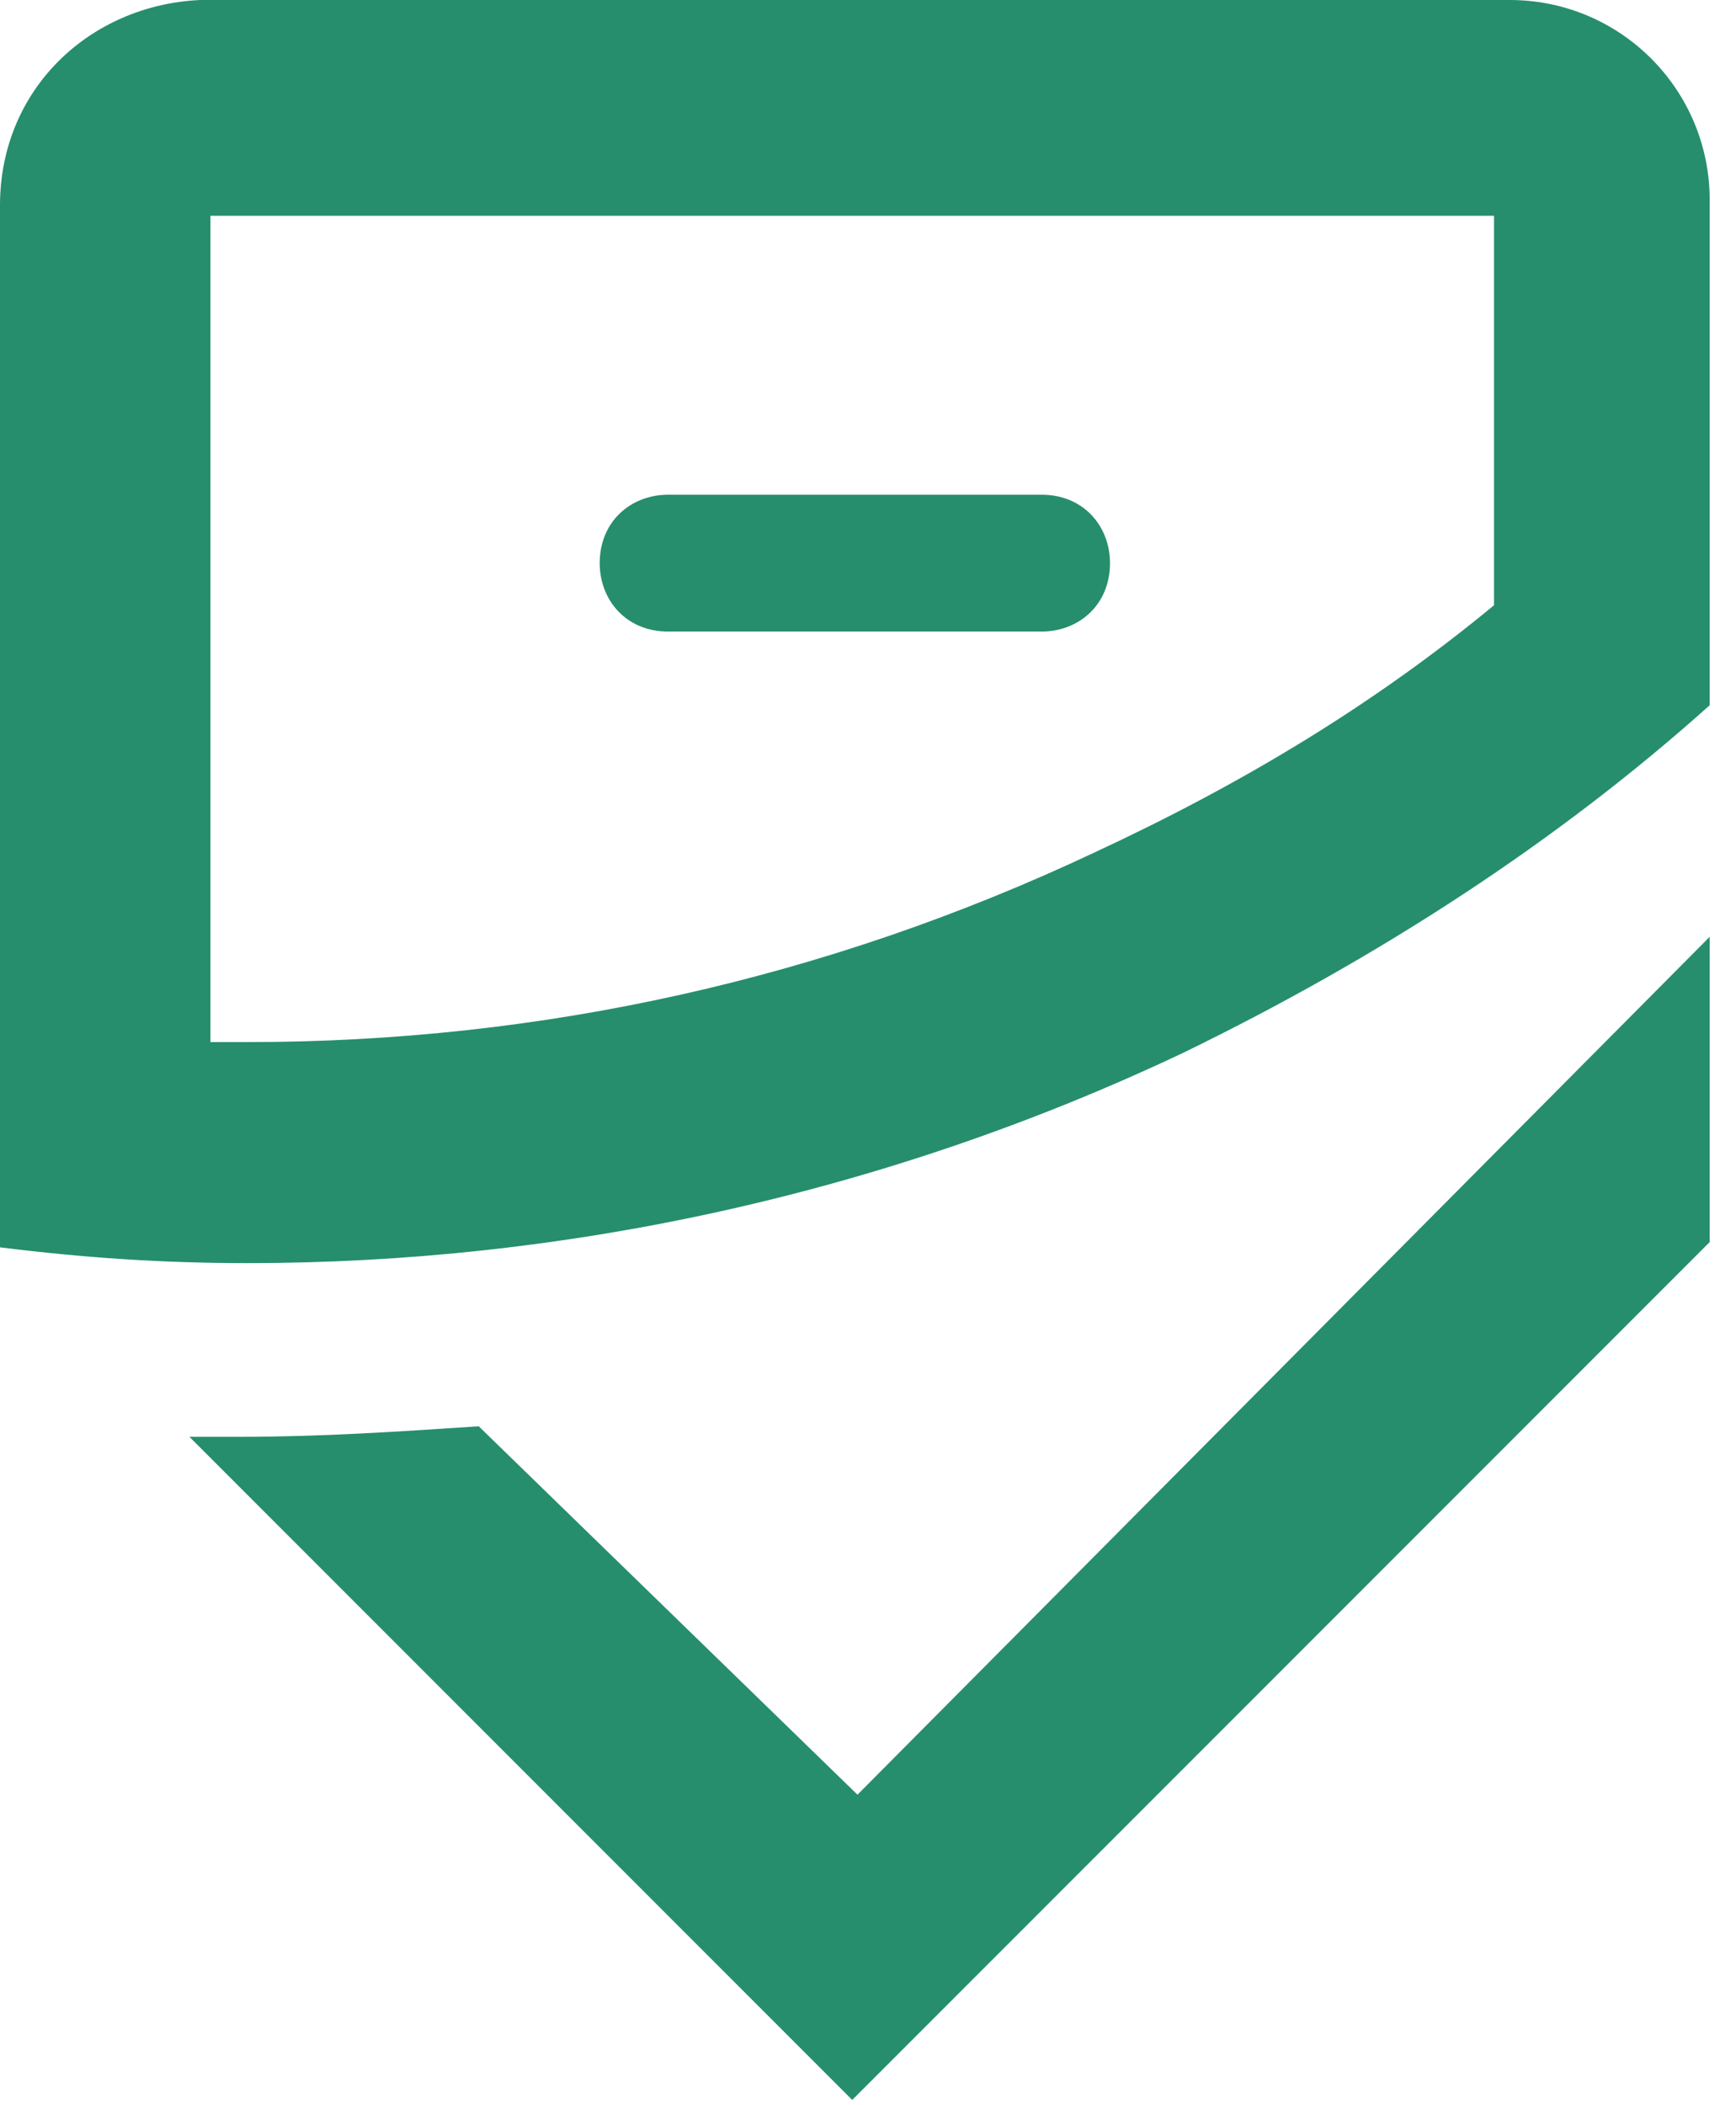
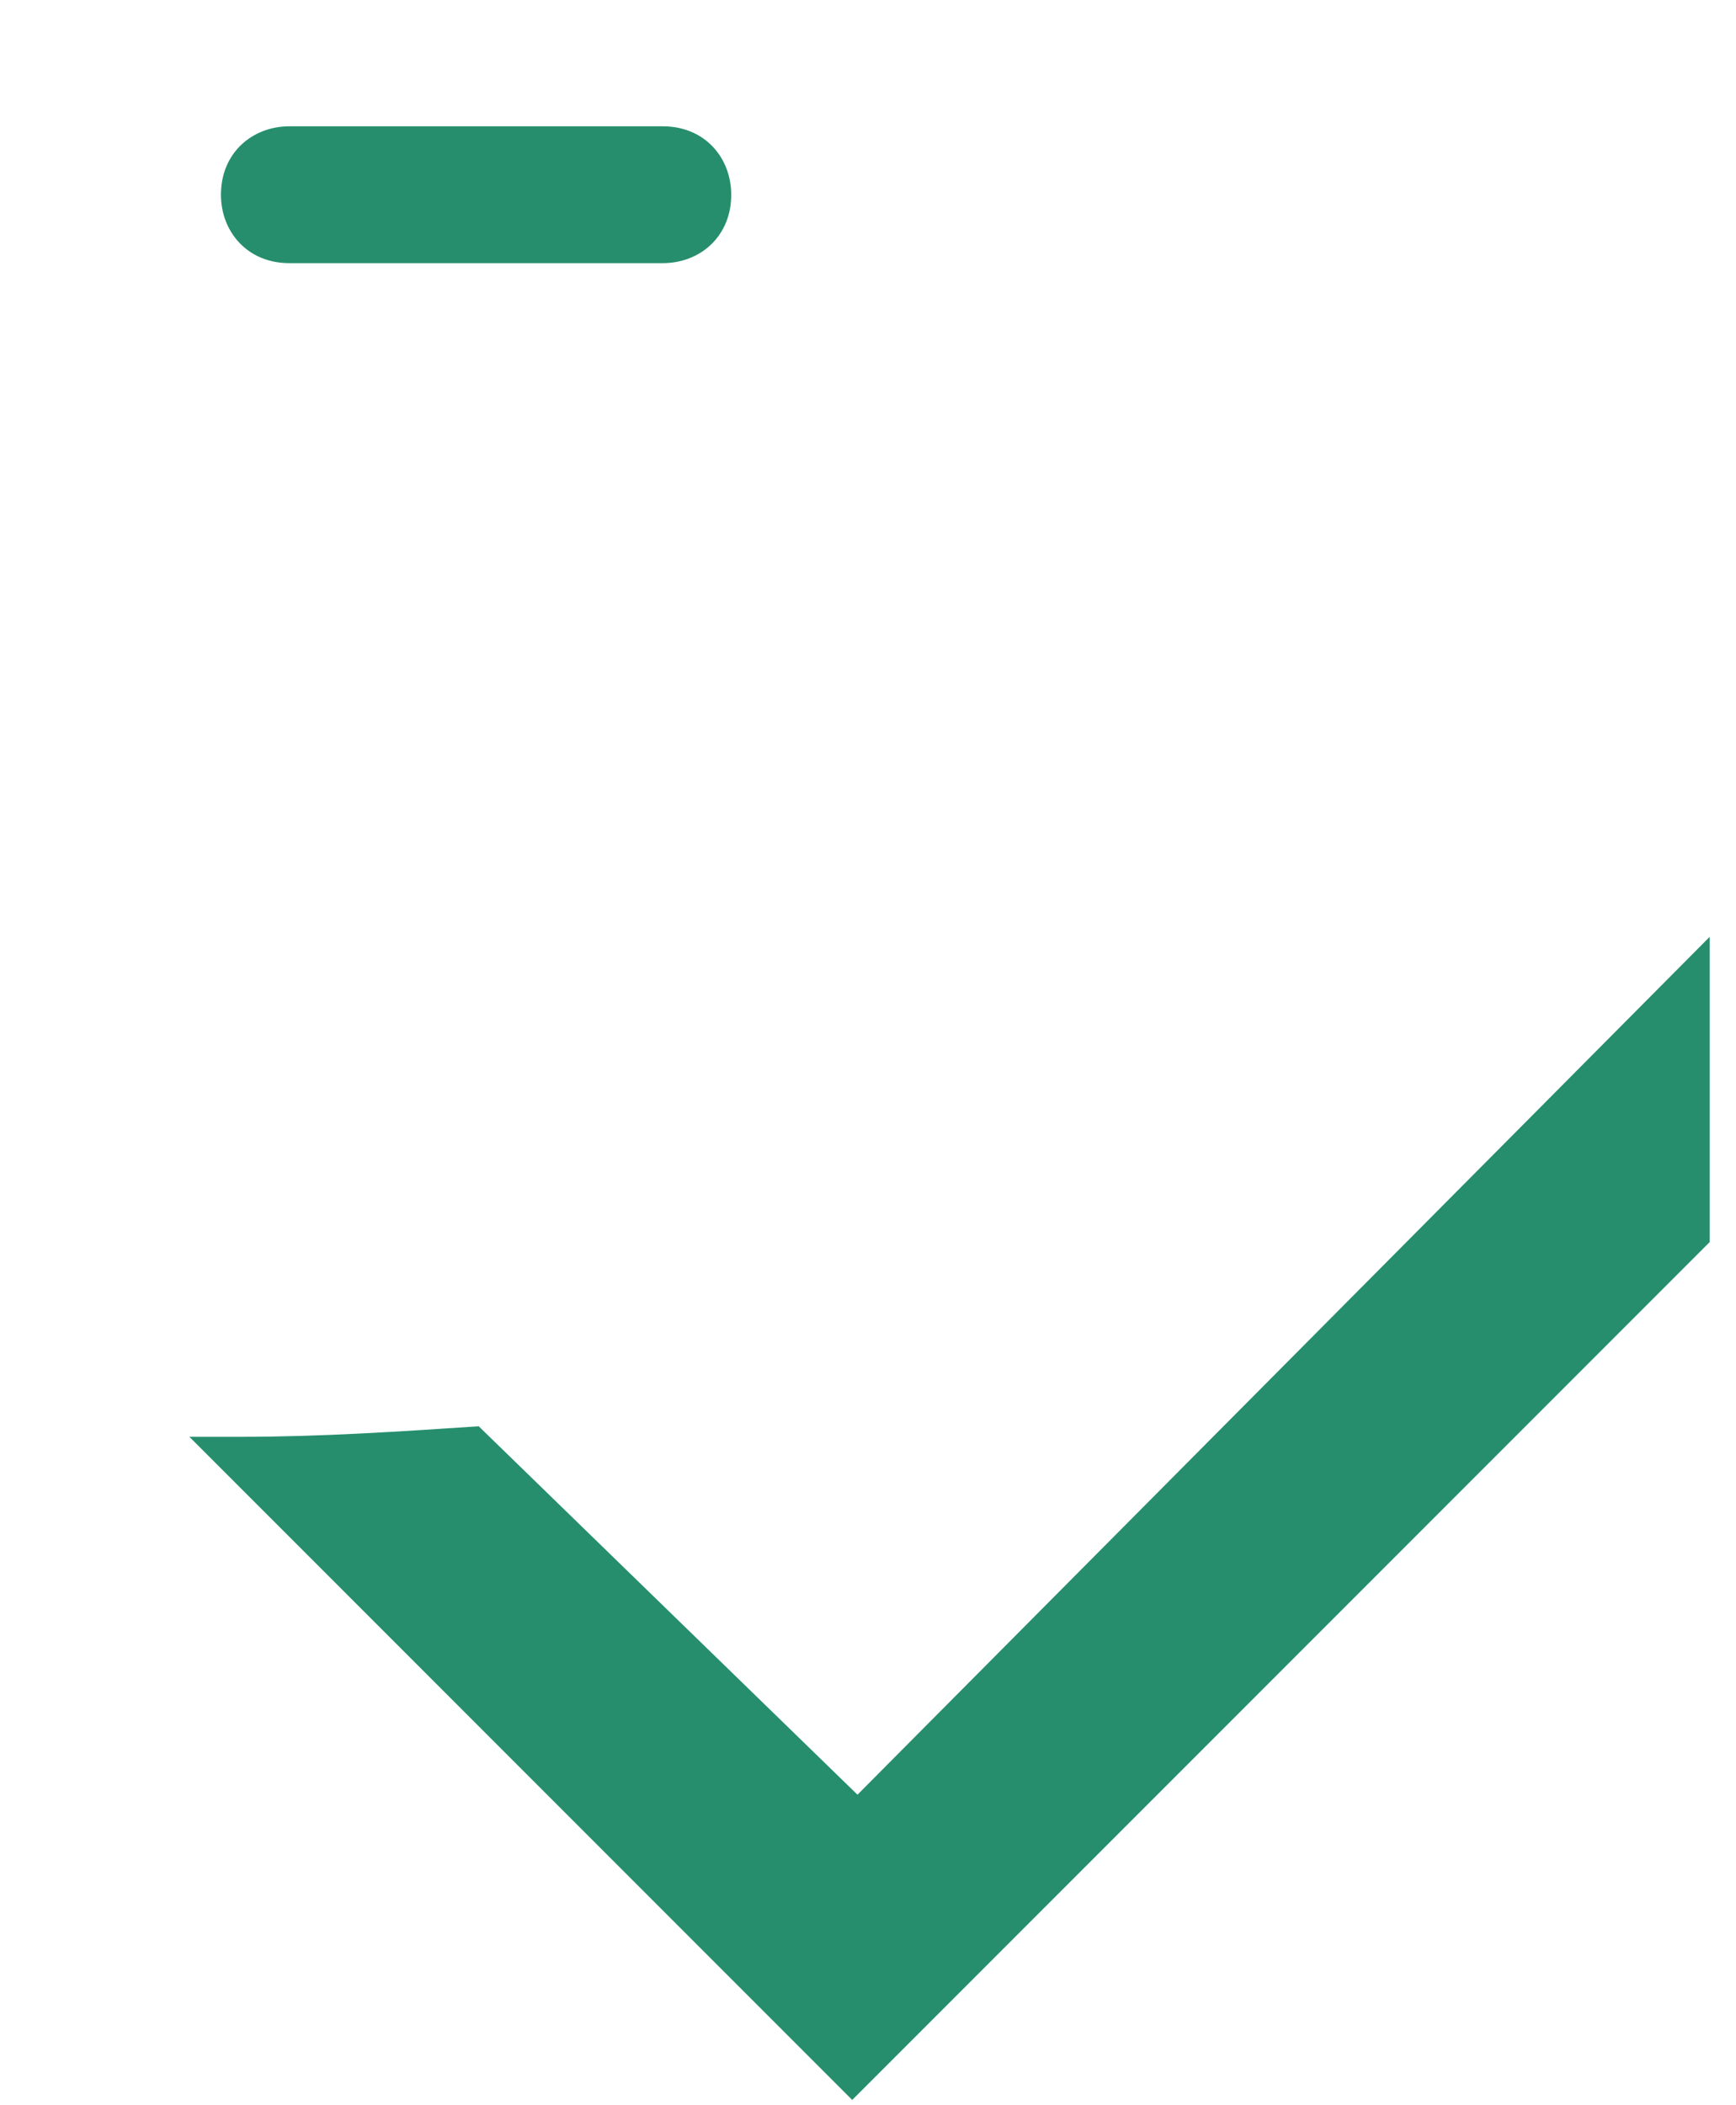
<svg xmlns="http://www.w3.org/2000/svg" viewBox="0 0 33 40" id="ic-ecorating">
  <g clip-rule="evenodd" fill="#268e6d" fill-rule="evenodd">
-     <path d="m16.3 34.1 16.2-16.3v5.8L16.2 39.9 3.6 27.3h1c1.5 0 3-.1 4.5-.2zm-4.9-23.4c0-.8.6-1.3 1.3-1.3h7.1c.8 0 1.3.6 1.3 1.3 0 .8-.6 1.3-1.3 1.3h-7.1c-.8 0-1.3-.6-1.3-1.3z" />
-     <path d="M28.7 0H3.8C1.7.1 0 1.7 0 3.9v19.8c1.6.2 3.1.3 4.7.3 6 0 12.1-1.3 17.8-4 3.7-1.8 7.1-4 10-6.6V3.8c0-2.1-1.7-3.8-3.8-3.8zm-.3 11.5c-2.3 1.9-4.8 3.4-7.6 4.7-5.1 2.4-10.5 3.6-16.1 3.6H4V4.1h24.4z" />
+     <path d="m16.3 34.1 16.2-16.3v5.8L16.2 39.9 3.6 27.3h1c1.5 0 3-.1 4.5-.2m-4.9-23.4c0-.8.6-1.3 1.3-1.3h7.1c.8 0 1.3.6 1.3 1.3 0 .8-.6 1.3-1.3 1.3h-7.1c-.8 0-1.3-.6-1.3-1.3z" />
  </g>
</svg>